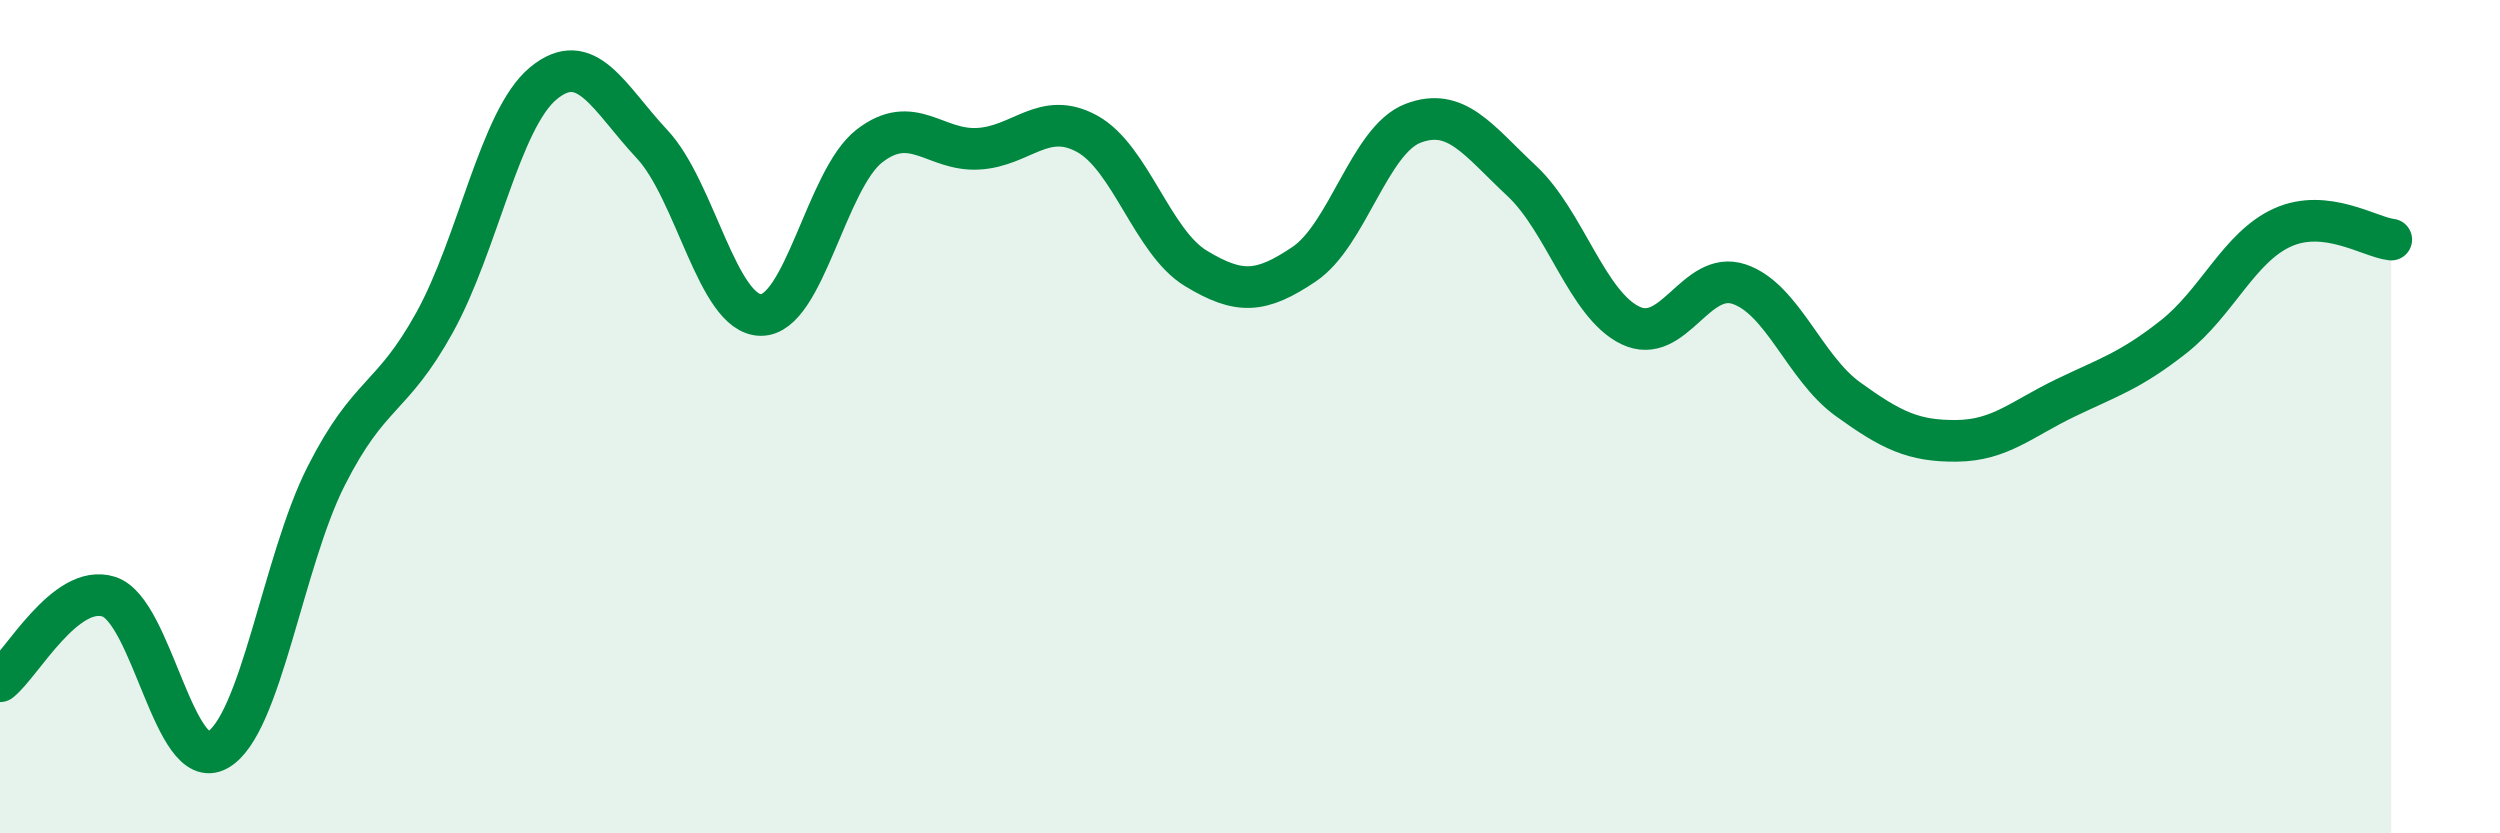
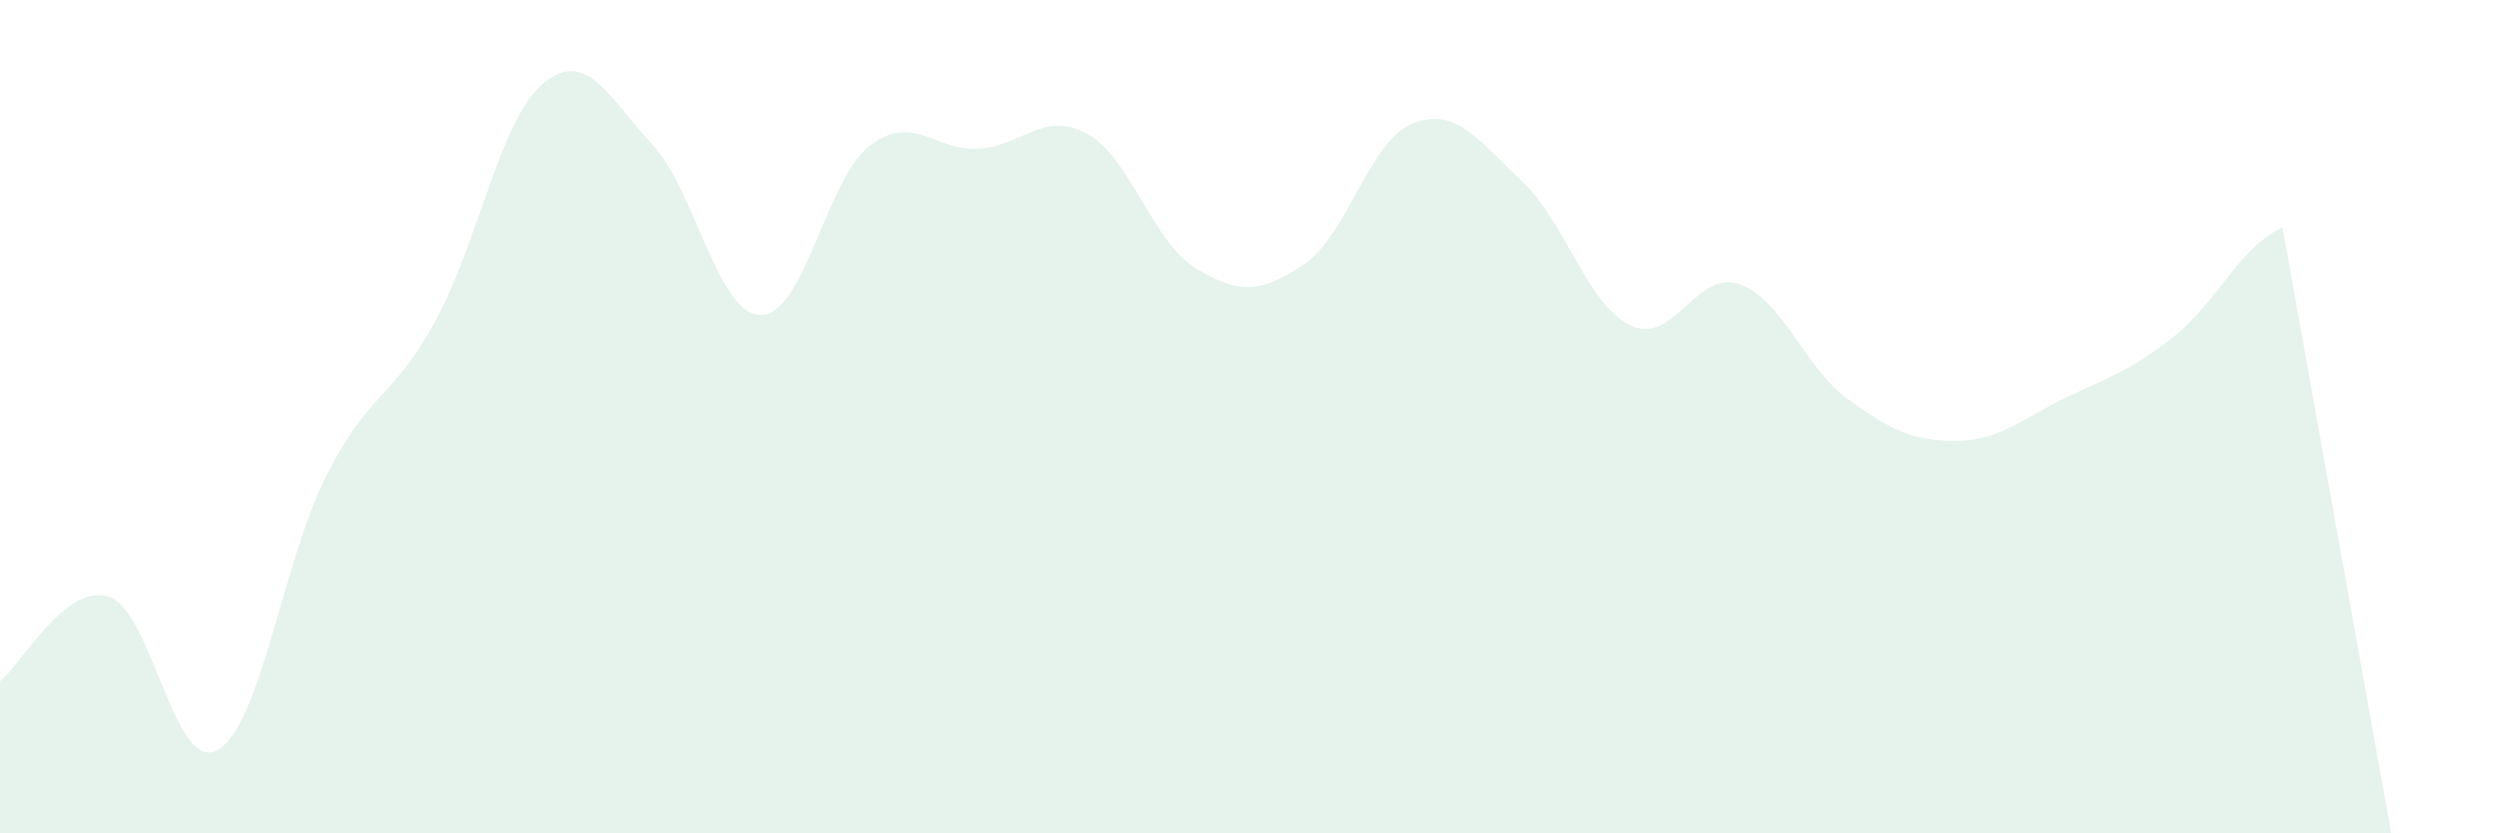
<svg xmlns="http://www.w3.org/2000/svg" width="60" height="20" viewBox="0 0 60 20">
-   <path d="M 0,16.35 C 0.52,15.94 1.57,13.99 2.61,14.32 C 3.65,14.65 4.18,18.58 5.22,18 C 6.26,17.42 6.79,13.47 7.83,11.42 C 8.87,9.37 9.39,9.62 10.43,7.74 C 11.47,5.86 12,2.86 13.04,2 C 14.08,1.14 14.61,2.35 15.65,3.46 C 16.69,4.57 17.22,7.55 18.26,7.56 C 19.3,7.57 19.83,4.3 20.87,3.5 C 21.91,2.7 22.44,3.63 23.48,3.57 C 24.52,3.51 25.05,2.64 26.09,3.21 C 27.13,3.78 27.66,5.81 28.7,6.44 C 29.74,7.07 30.26,7.04 31.3,6.34 C 32.34,5.64 32.87,3.36 33.91,2.96 C 34.95,2.56 35.48,3.37 36.52,4.34 C 37.56,5.31 38.09,7.31 39.13,7.81 C 40.17,8.31 40.7,6.47 41.74,6.82 C 42.78,7.17 43.31,8.83 44.35,9.58 C 45.39,10.33 45.92,10.59 46.96,10.58 C 48,10.57 48.53,10.05 49.57,9.55 C 50.61,9.05 51.13,8.9 52.17,8.08 C 53.21,7.26 53.74,5.93 54.78,5.46 C 55.82,4.99 56.87,5.69 57.39,5.75L57.39 20L0 20Z" fill="#008740" opacity="0.1" stroke-linecap="round" stroke-linejoin="round" />
-   <path d="M 0,16.35 C 0.52,15.94 1.57,13.99 2.61,14.32 C 3.65,14.65 4.18,18.58 5.22,18 C 6.26,17.42 6.79,13.47 7.83,11.42 C 8.87,9.37 9.39,9.62 10.43,7.74 C 11.47,5.86 12,2.86 13.04,2 C 14.08,1.14 14.61,2.35 15.65,3.46 C 16.69,4.57 17.22,7.55 18.26,7.56 C 19.3,7.57 19.83,4.3 20.87,3.5 C 21.91,2.7 22.44,3.63 23.48,3.57 C 24.52,3.51 25.05,2.64 26.09,3.21 C 27.13,3.78 27.66,5.81 28.7,6.44 C 29.74,7.07 30.26,7.04 31.3,6.34 C 32.34,5.64 32.87,3.36 33.91,2.96 C 34.95,2.56 35.48,3.37 36.52,4.34 C 37.56,5.31 38.09,7.31 39.13,7.81 C 40.17,8.31 40.7,6.47 41.74,6.82 C 42.78,7.17 43.31,8.83 44.35,9.58 C 45.39,10.33 45.92,10.59 46.96,10.58 C 48,10.57 48.53,10.05 49.57,9.55 C 50.61,9.05 51.13,8.9 52.17,8.08 C 53.21,7.26 53.74,5.93 54.78,5.46 C 55.82,4.99 56.87,5.69 57.39,5.75" stroke="#008740" stroke-width="1" fill="none" stroke-linecap="round" stroke-linejoin="round" />
+   <path d="M 0,16.35 C 0.52,15.94 1.57,13.99 2.61,14.32 C 3.65,14.65 4.18,18.58 5.22,18 C 6.26,17.42 6.79,13.47 7.83,11.42 C 8.87,9.37 9.39,9.62 10.43,7.74 C 11.47,5.86 12,2.86 13.04,2 C 14.08,1.14 14.61,2.35 15.65,3.46 C 16.69,4.57 17.22,7.55 18.26,7.56 C 19.3,7.57 19.83,4.3 20.87,3.5 C 21.91,2.7 22.44,3.63 23.48,3.57 C 24.52,3.51 25.05,2.64 26.09,3.21 C 27.13,3.78 27.66,5.81 28.7,6.44 C 29.74,7.07 30.26,7.04 31.3,6.34 C 32.34,5.64 32.87,3.36 33.91,2.96 C 34.95,2.56 35.48,3.37 36.52,4.34 C 37.56,5.31 38.09,7.31 39.13,7.81 C 40.17,8.31 40.7,6.47 41.74,6.82 C 42.78,7.17 43.31,8.83 44.35,9.58 C 45.39,10.33 45.92,10.59 46.96,10.58 C 48,10.57 48.53,10.05 49.57,9.55 C 50.61,9.05 51.13,8.9 52.17,8.08 C 53.21,7.26 53.74,5.93 54.78,5.46 L57.39 20L0 20Z" fill="#008740" opacity="0.1" stroke-linecap="round" stroke-linejoin="round" />
</svg>